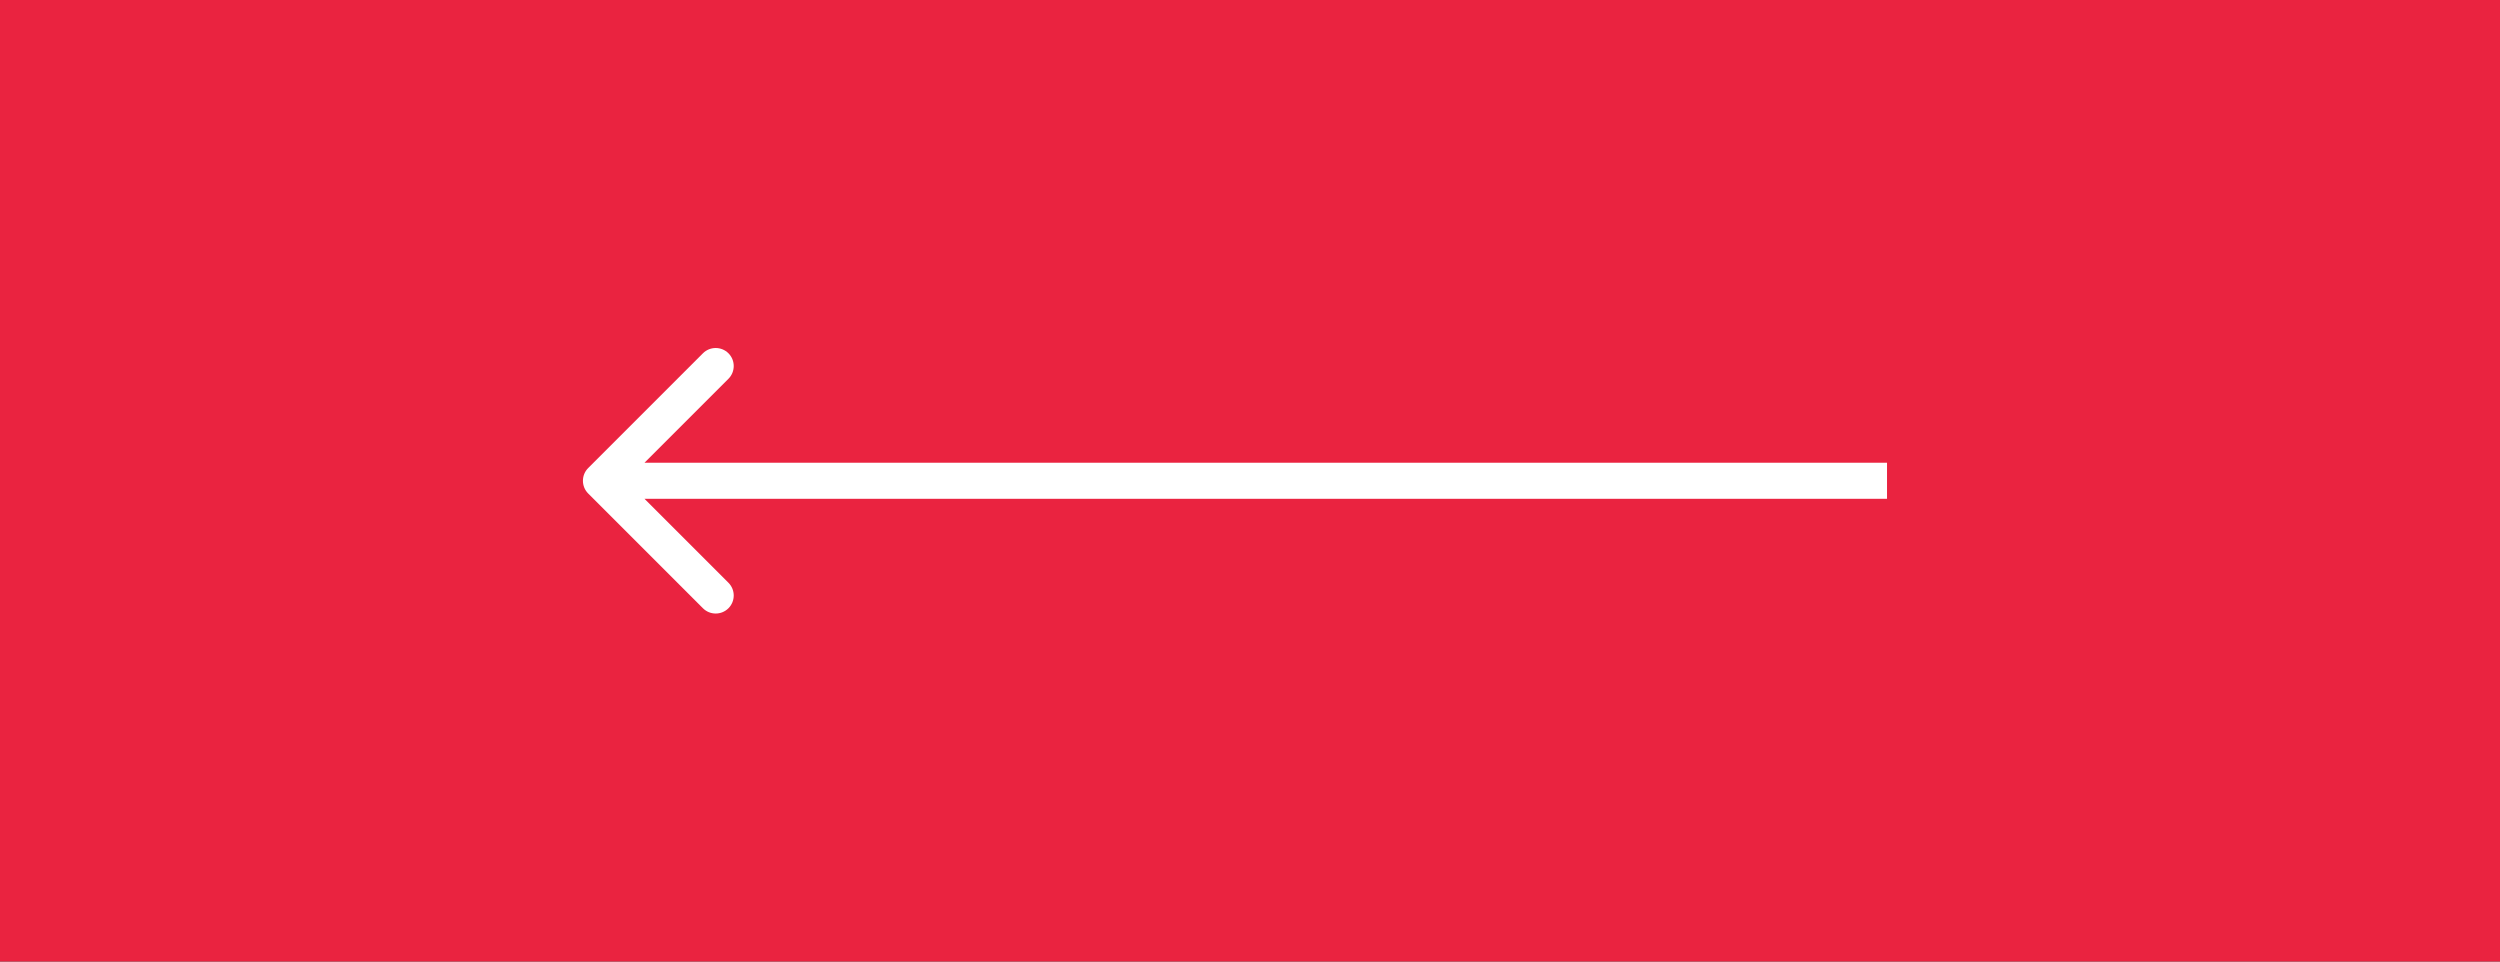
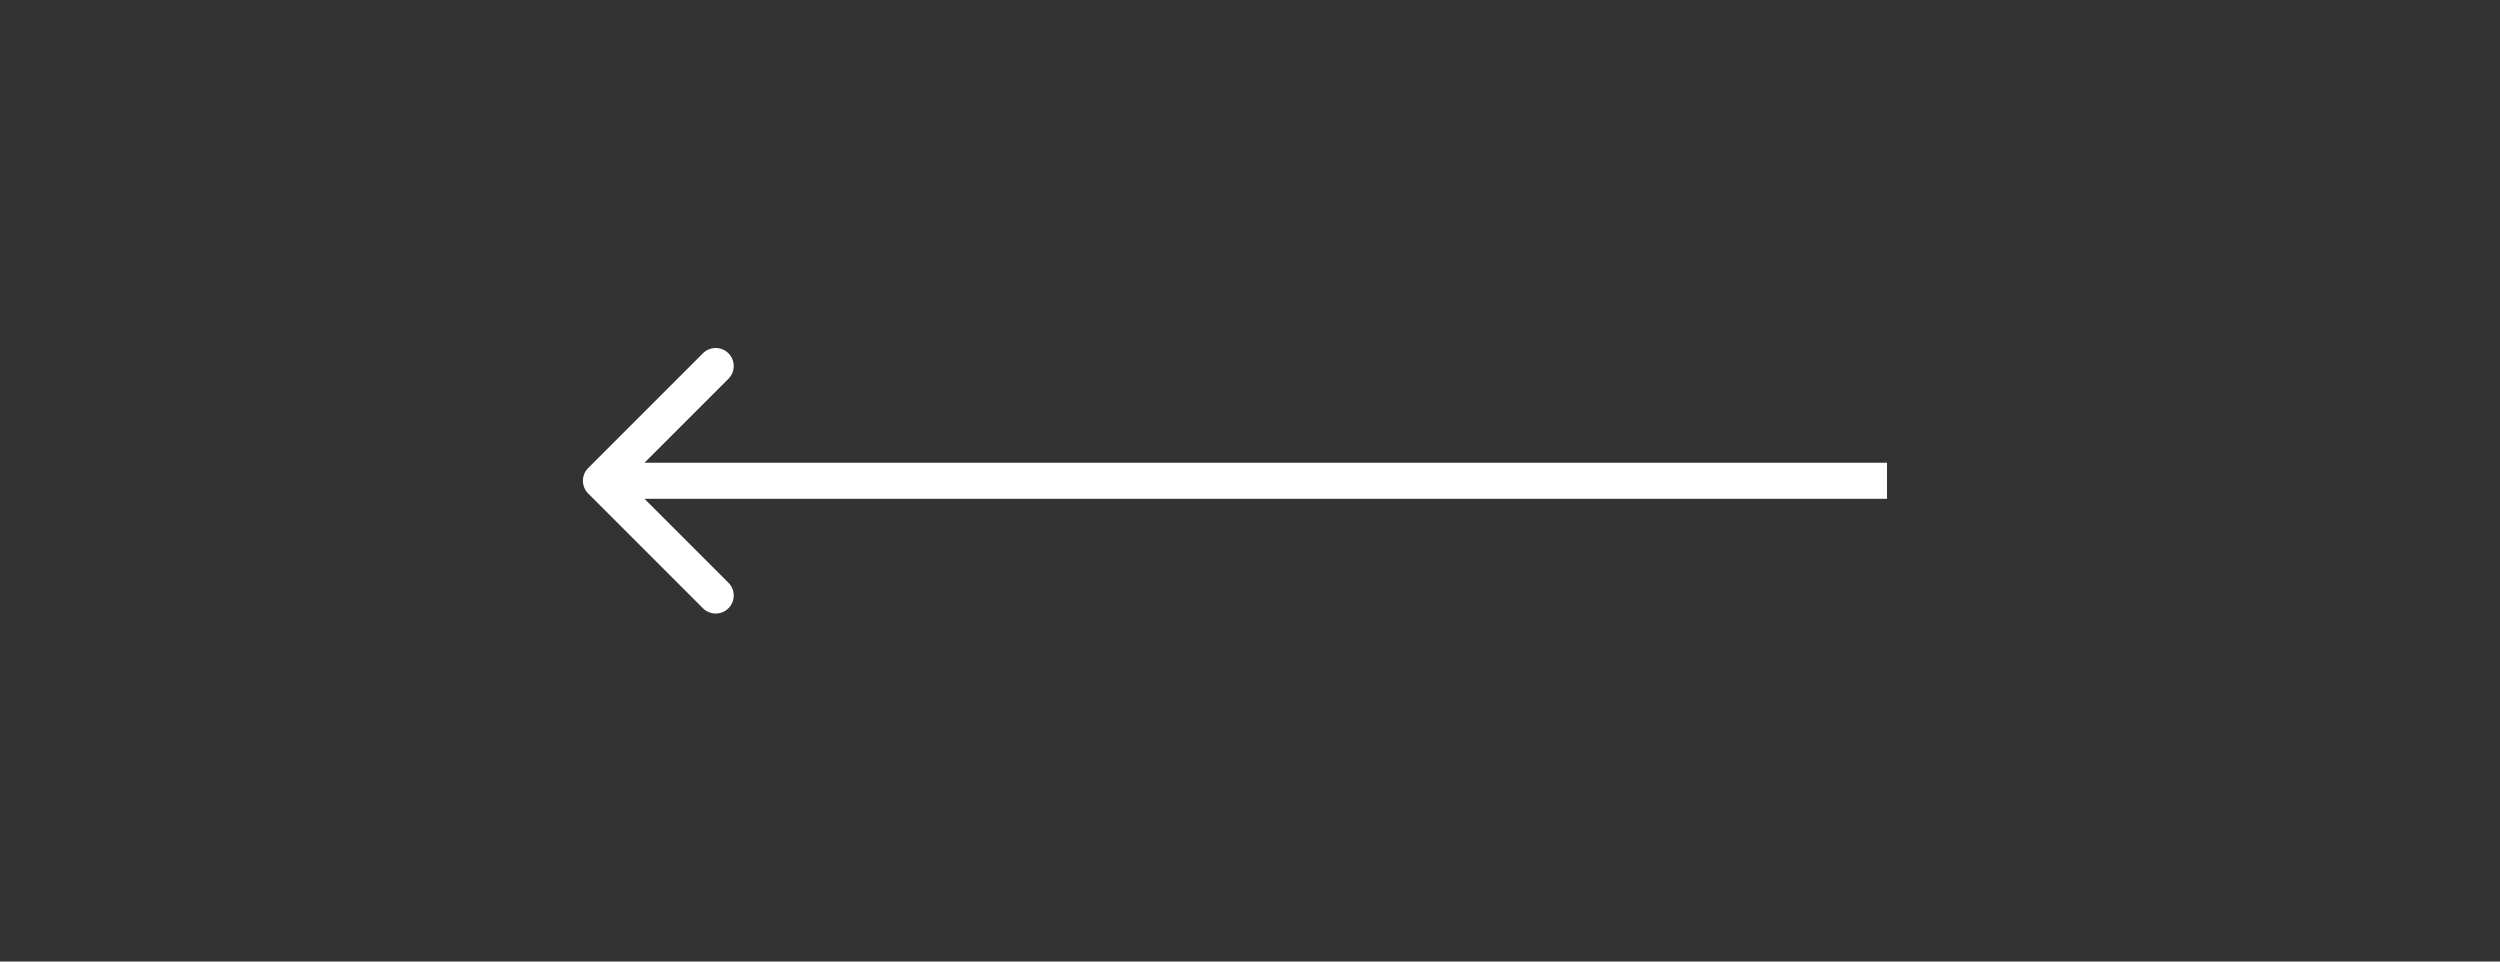
<svg xmlns="http://www.w3.org/2000/svg" width="208" height="80" viewBox="0 0 208 80" fill="none">
  <rect x="0" y="0" width="208" height="80" fill="#333333" stroke="none" />
-   <rect x="208" y="80" width="208" height="80" transform="rotate(180 208 80)" fill="#EA2340" />
  <path d="M48.939 38.939C48.353 39.525 48.353 40.475 48.939 41.061L58.485 50.607C59.071 51.192 60.021 51.192 60.607 50.607C61.192 50.021 61.192 49.071 60.607 48.485L52.121 40L60.607 31.515C61.192 30.929 61.192 29.979 60.607 29.393C60.021 28.808 59.071 28.808 58.485 29.393L48.939 38.939ZM157 38.5L50 38.5L50 41.5L157 41.5L157 38.5Z" fill="white" />
</svg>